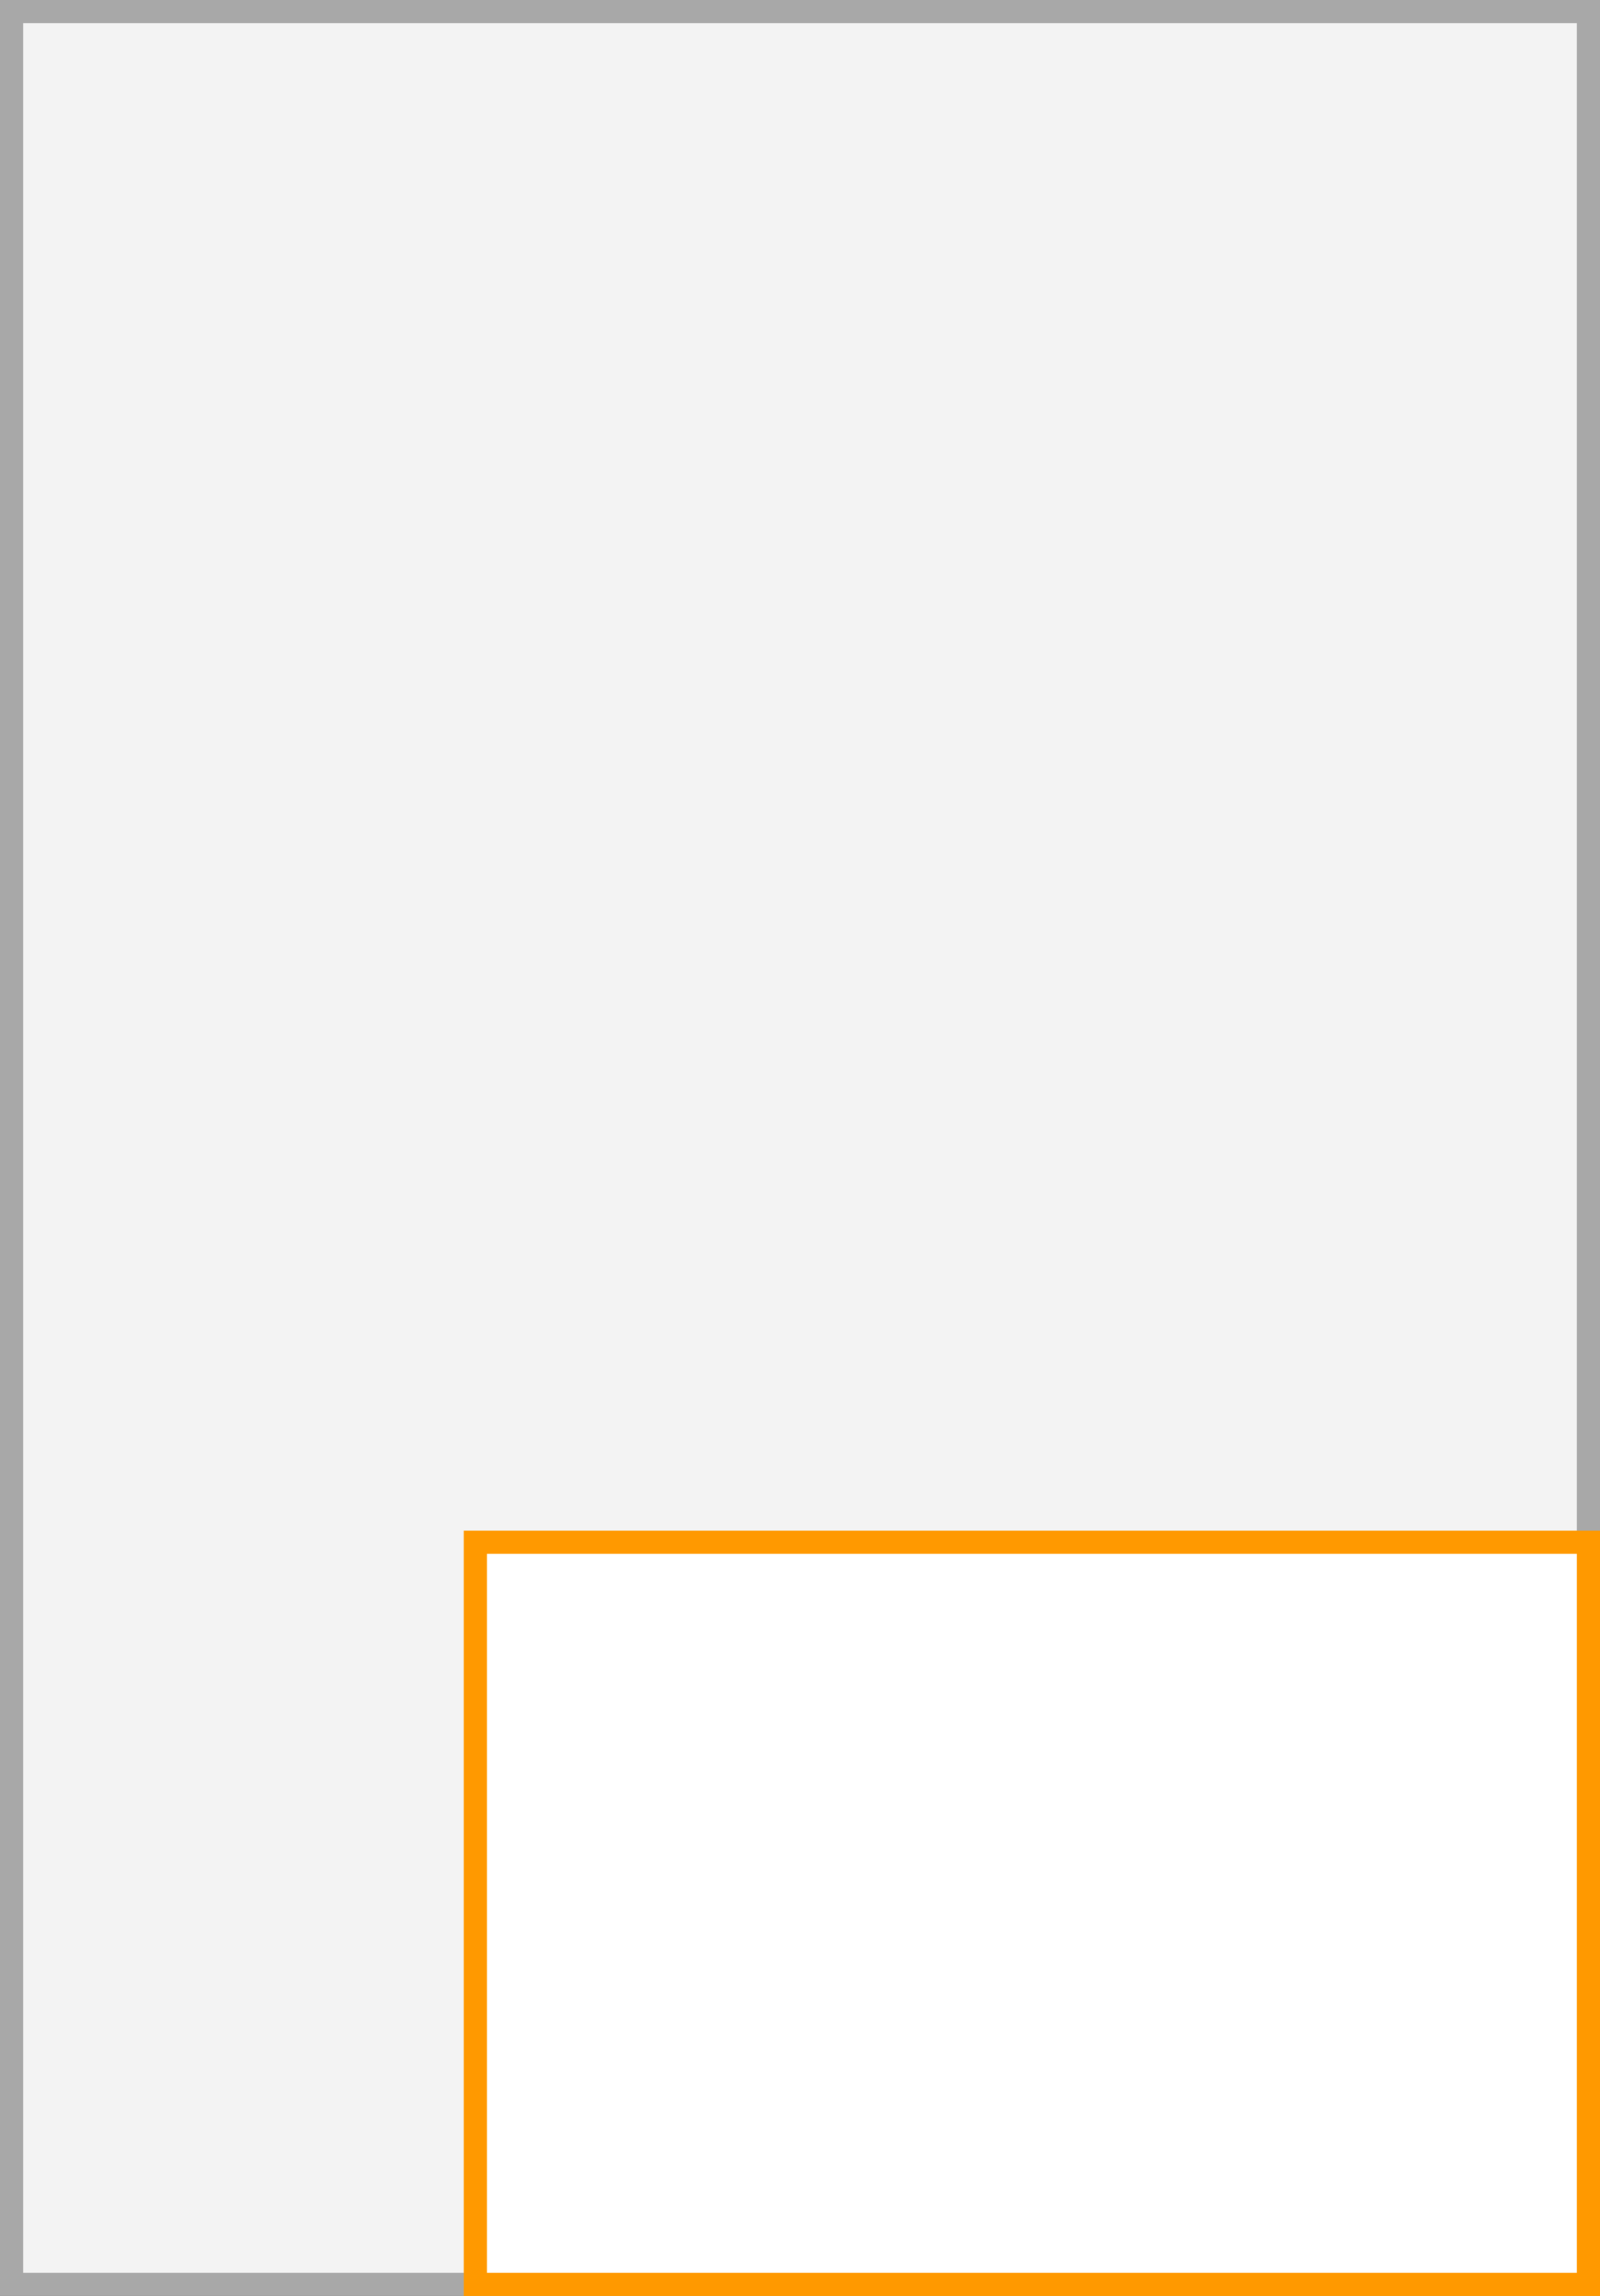
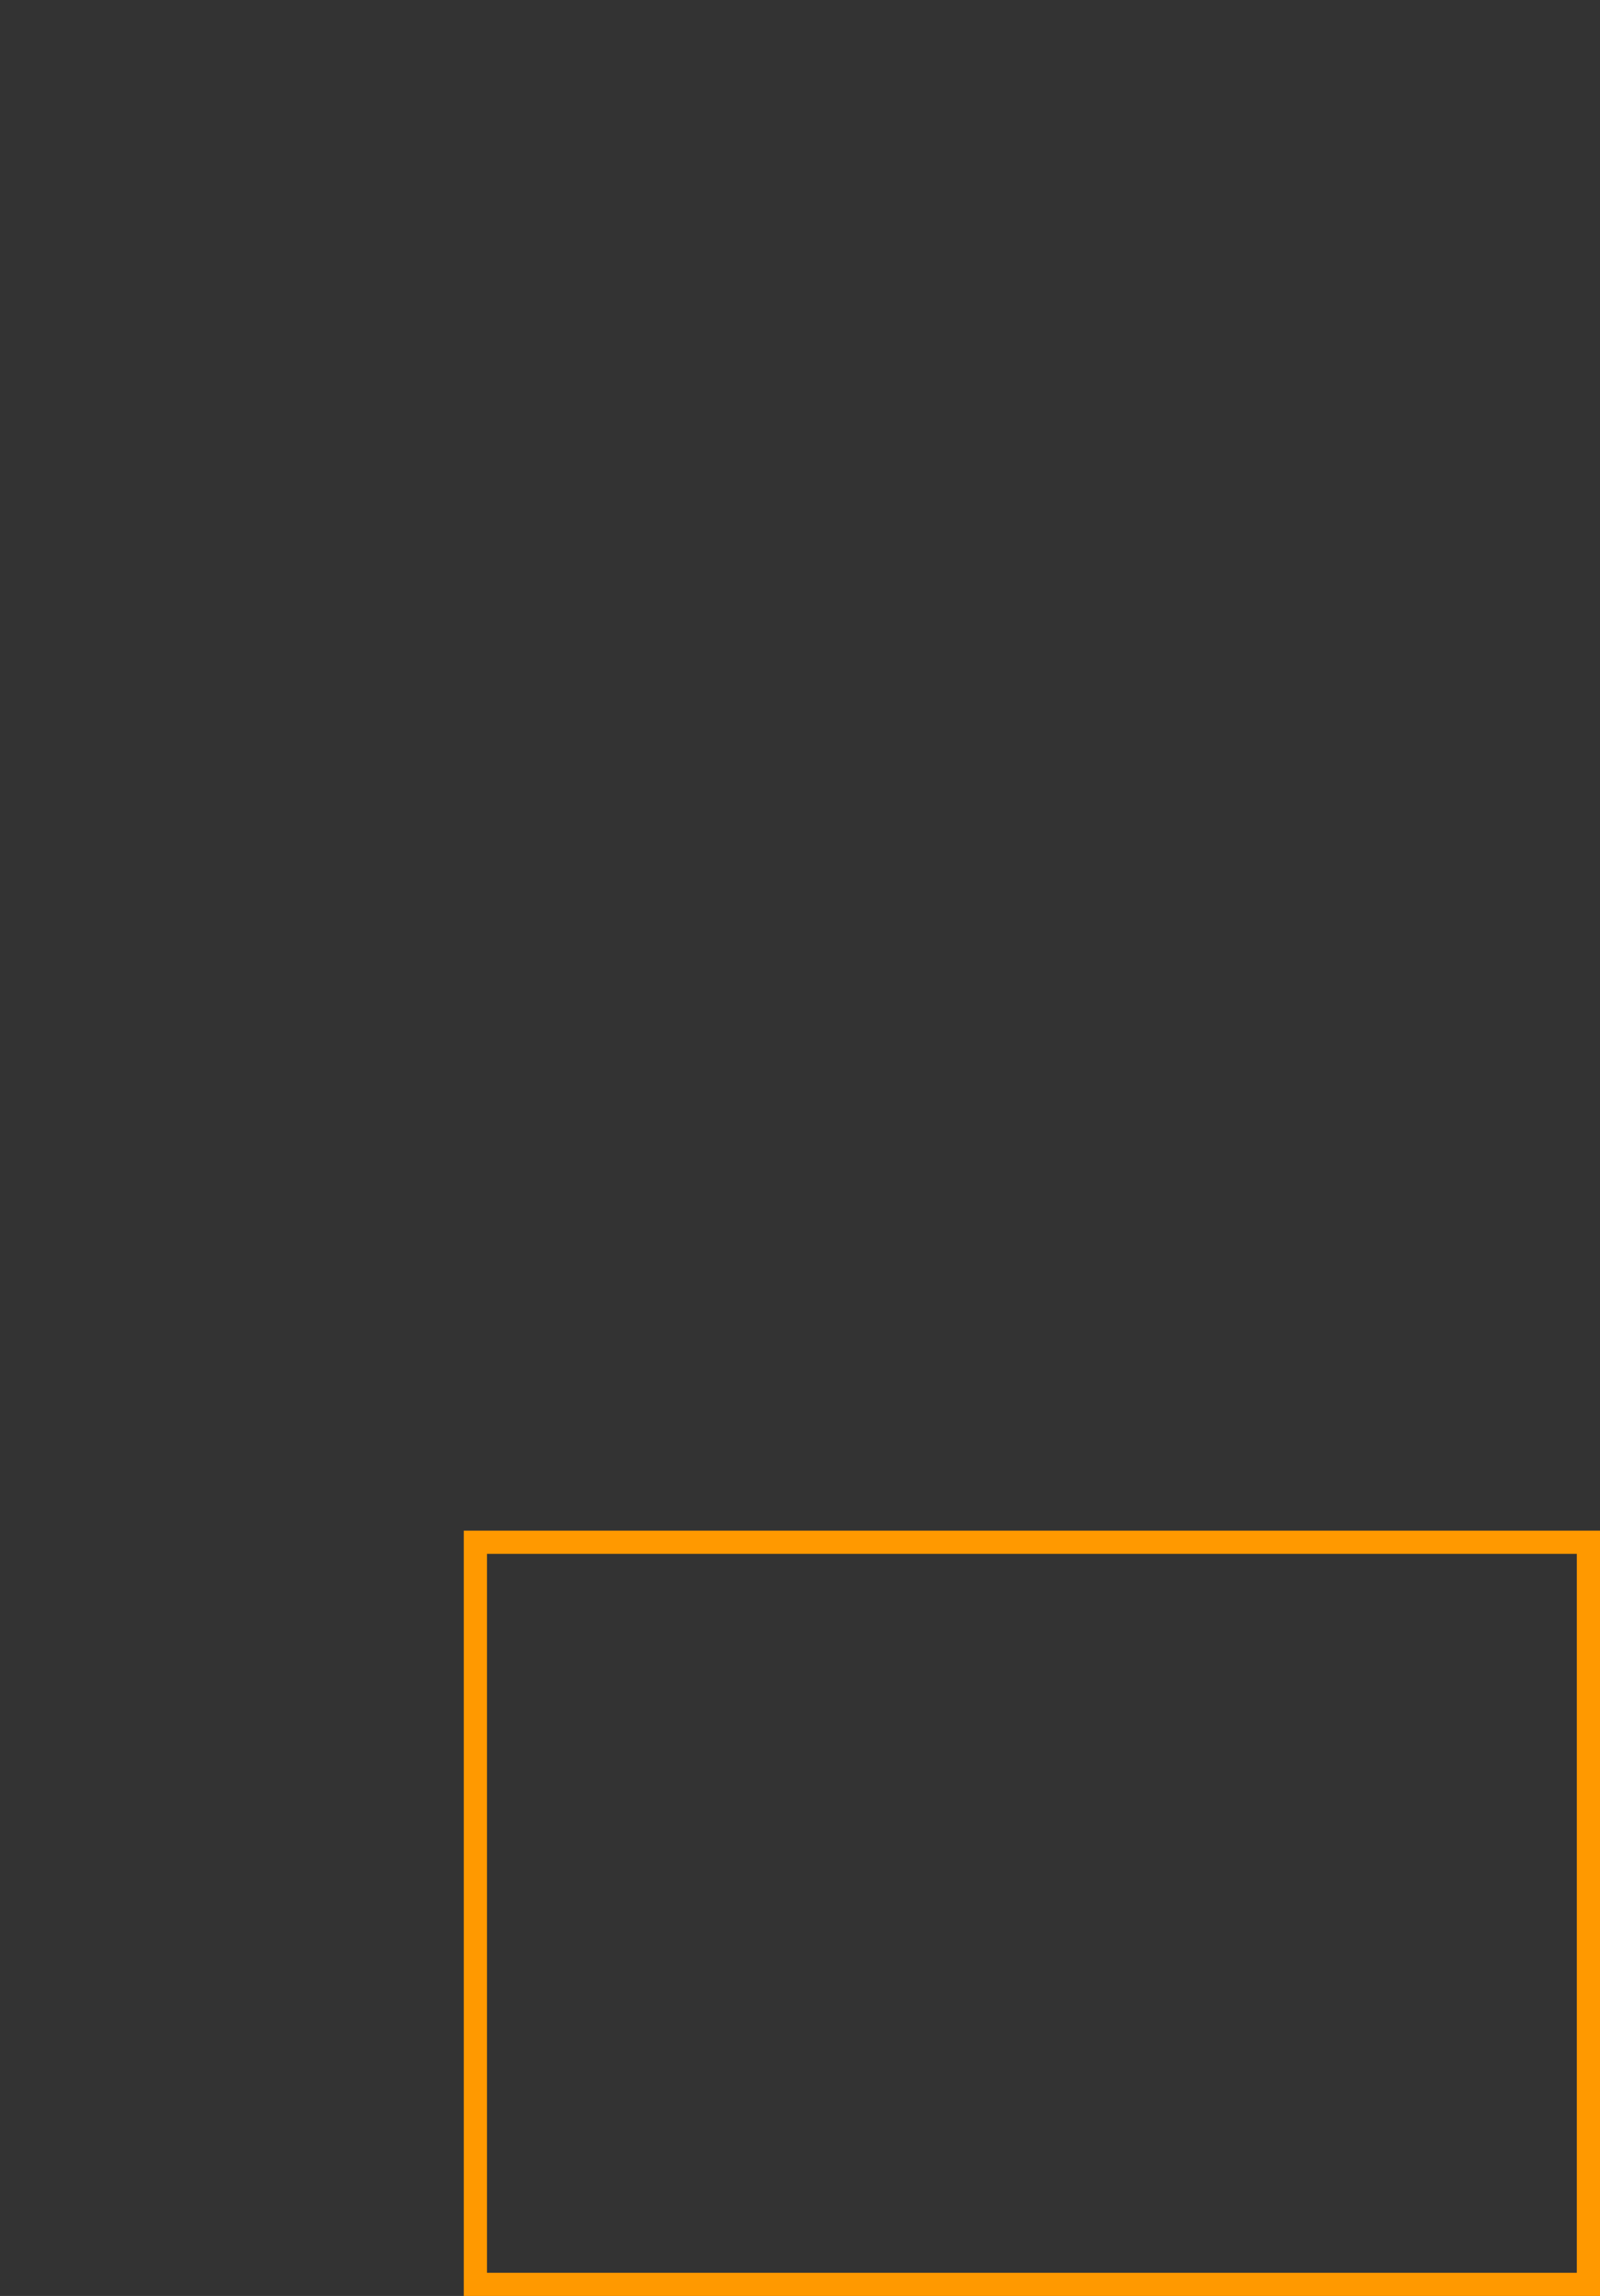
<svg xmlns="http://www.w3.org/2000/svg" width="69" height="99" viewBox="0 0 69 99">
  <rect x="0" y="0" width="69" height="99" fill="#333333" stroke="none" />
  <title>9R</title>
  <g>
    <g>
-       <rect x="0.5" y="0.5" width="68" height="98" fill="#f3f3f3" />
-       <path d="M68,1V98H1V1H68m1-1H0V99H69V0Z" fill="#a8a8a8" />
-     </g>
+       </g>
    <g>
-       <rect x="20.5" y="66.5" width="48" height="32" fill="#fff" />
-       <path d="M68,67V98H21V67H68m1-1H20V99H69V66Z" fill="#f90" />
+       <path d="M68,67V98H21V67m1-1H20V99H69V66Z" fill="#f90" />
    </g>
  </g>
</svg>